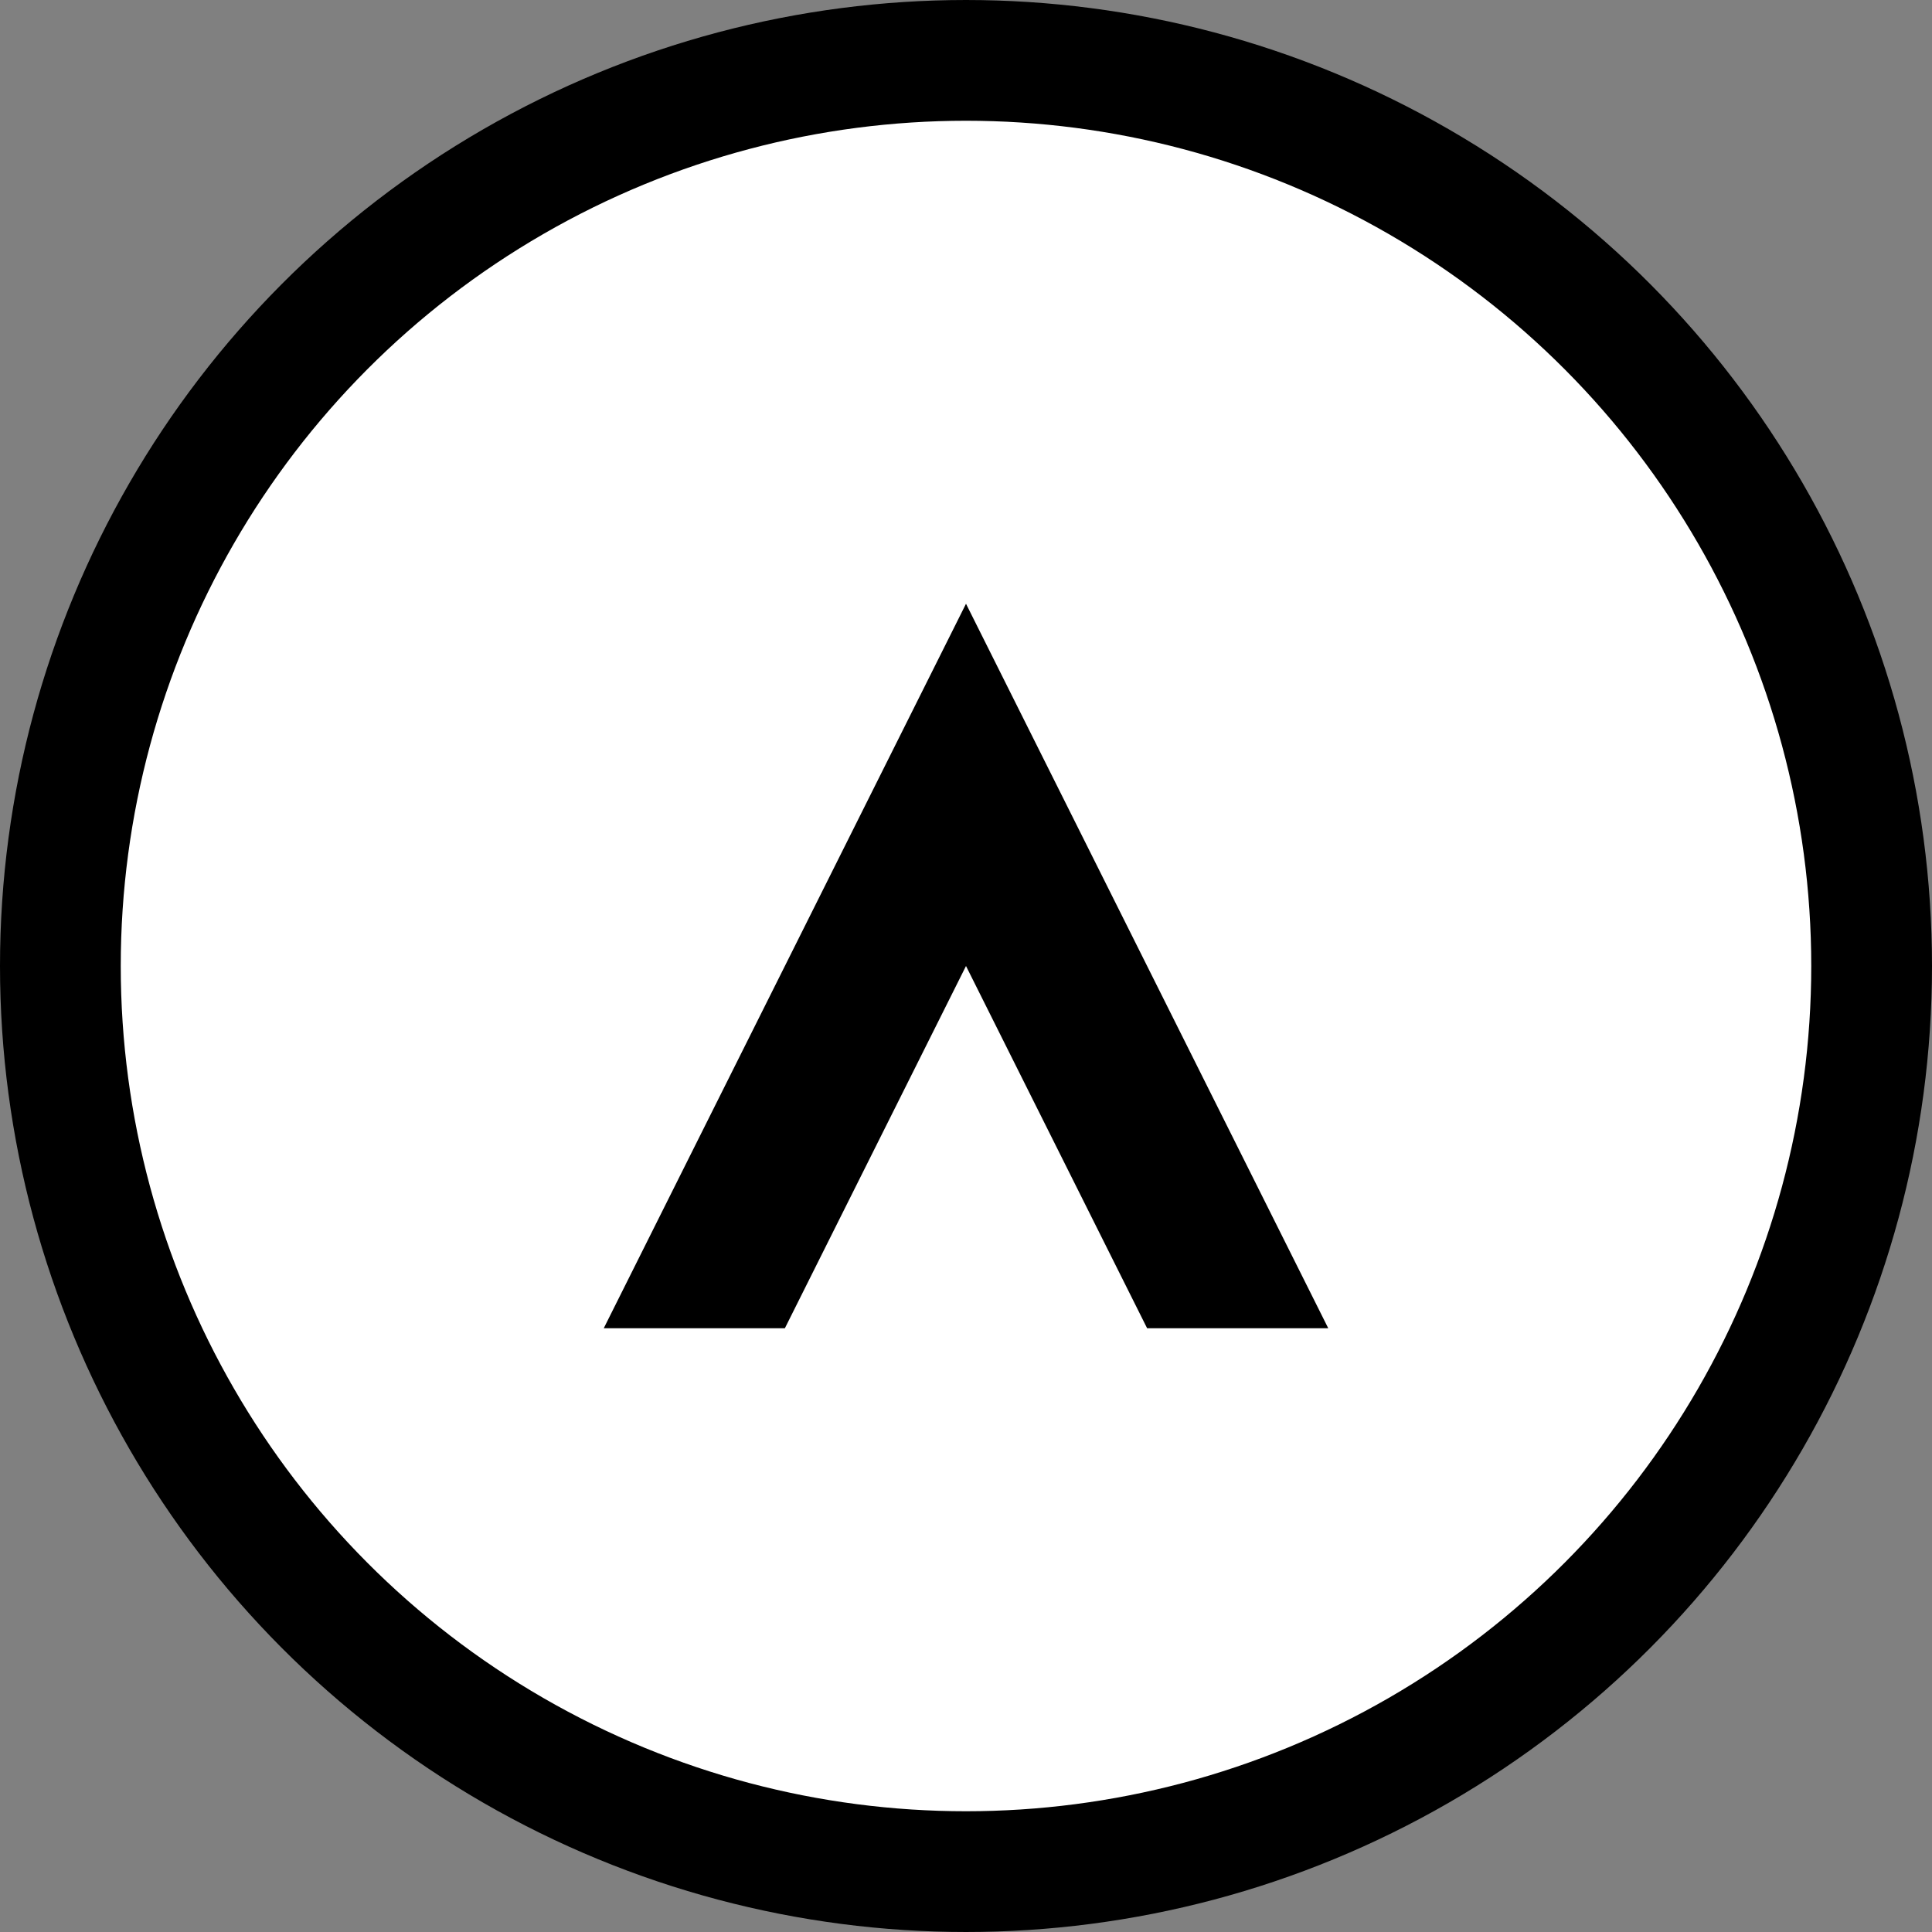
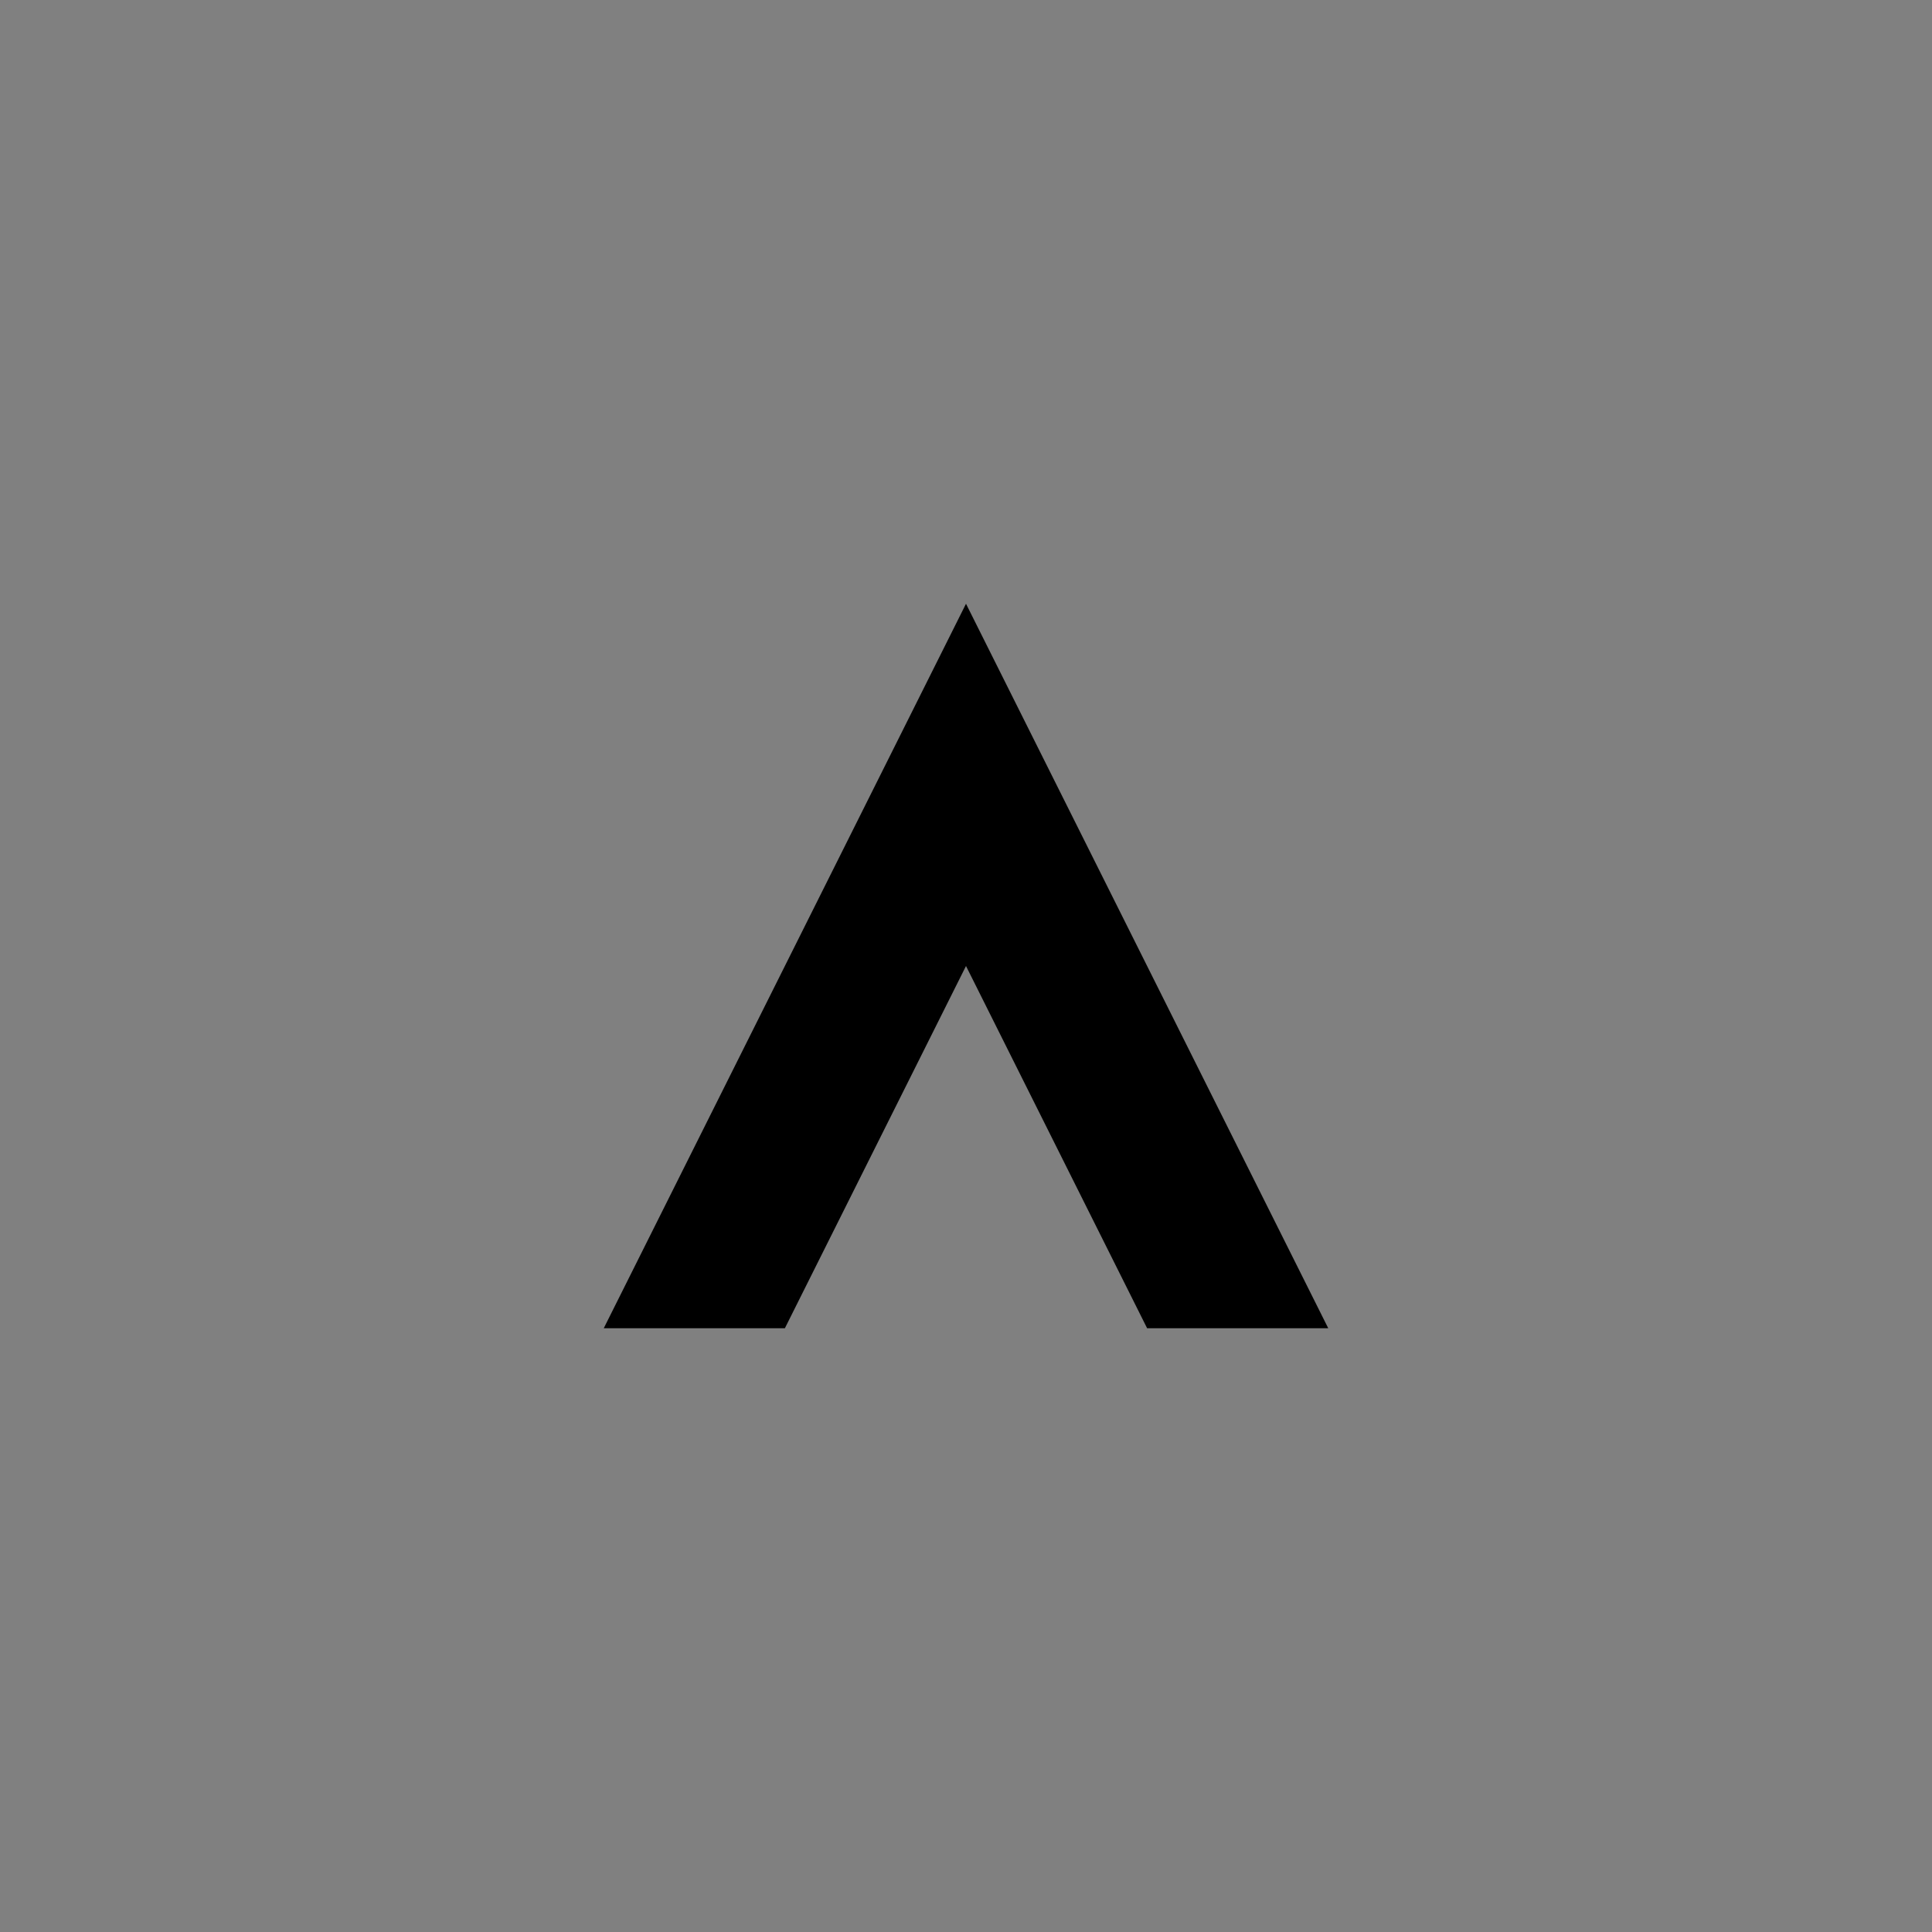
<svg xmlns="http://www.w3.org/2000/svg" viewBox="0 0 64 64" fill="none" aria-label="Favicon Plux" role="img">
  <rect x="0" y="0" width="64" height="64" fill="#808080" stroke="none" />
-   <circle cx="32" cy="32" r="30" stroke="black" stroke-width="4" fill="white" />
  <path d="M20 44L32 20L44 44H38L32 32L26 44H20Z" fill="black" />
</svg>